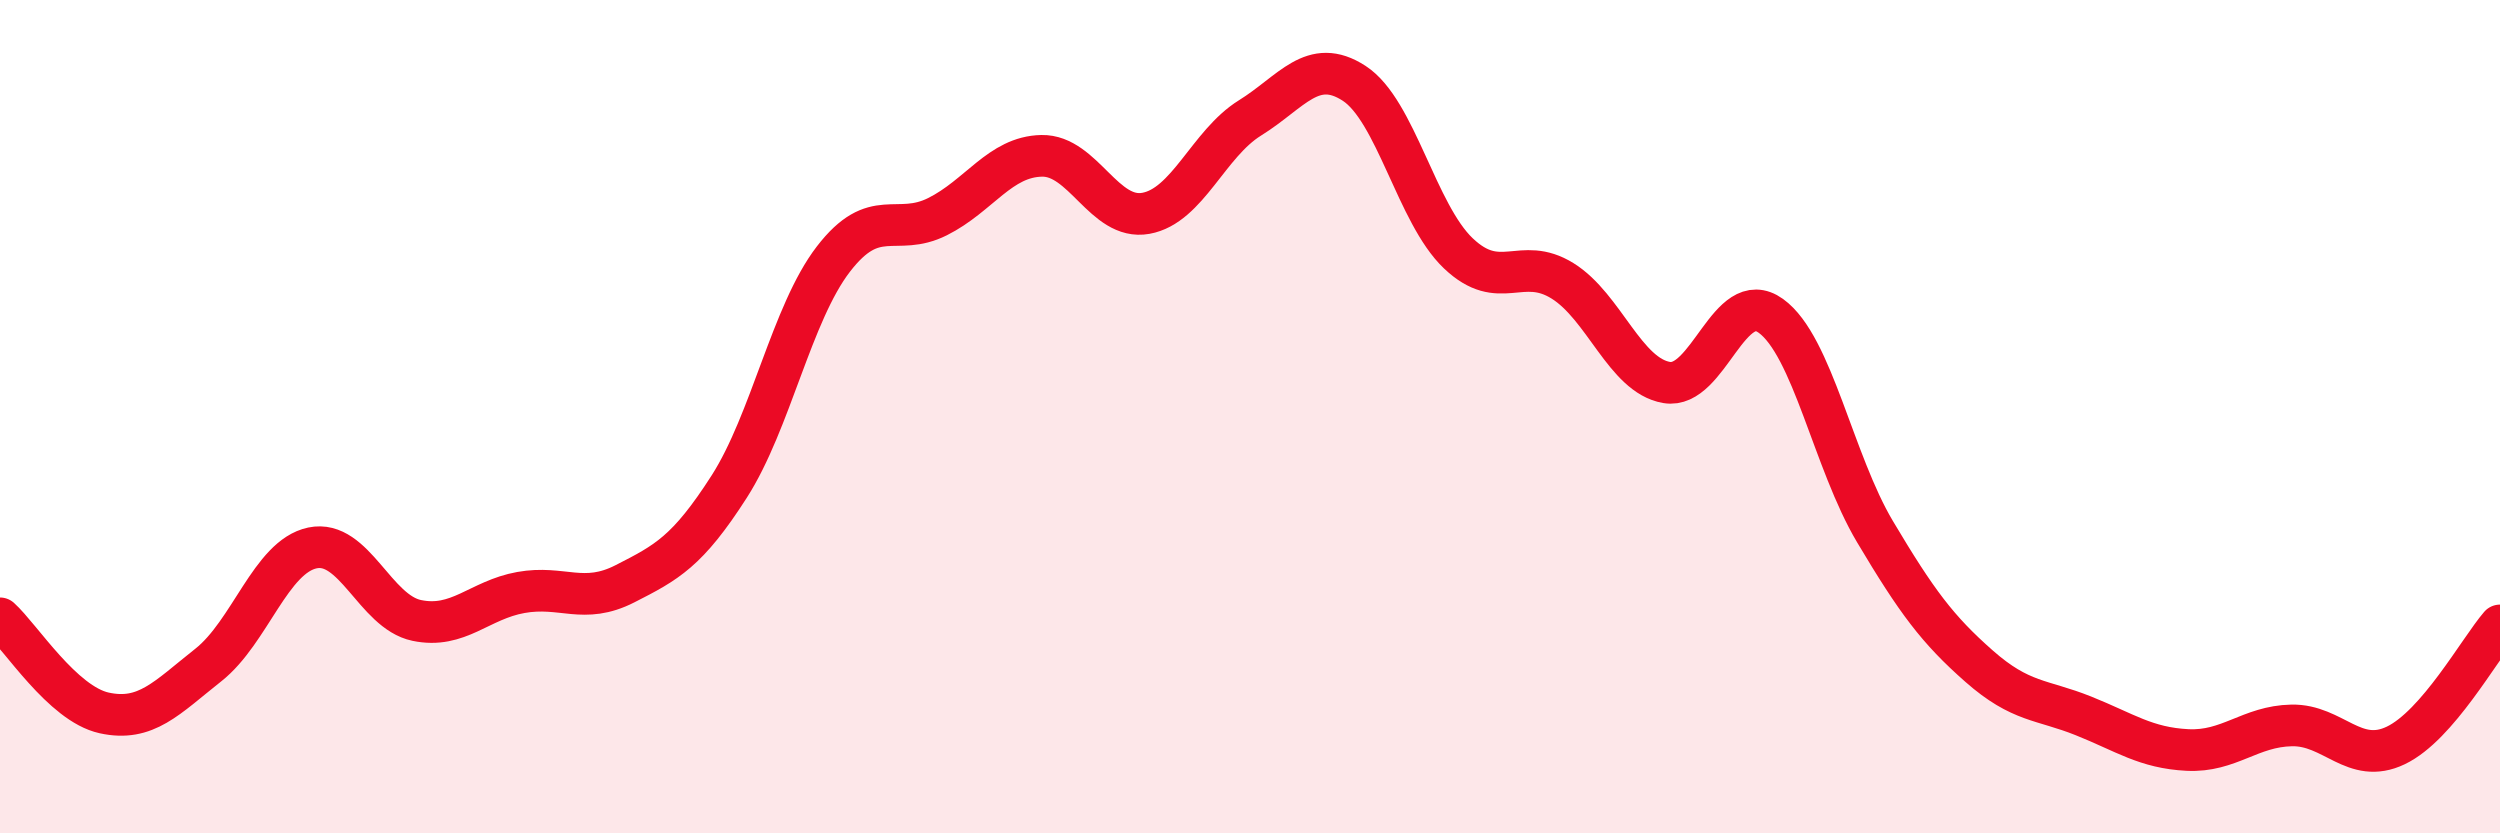
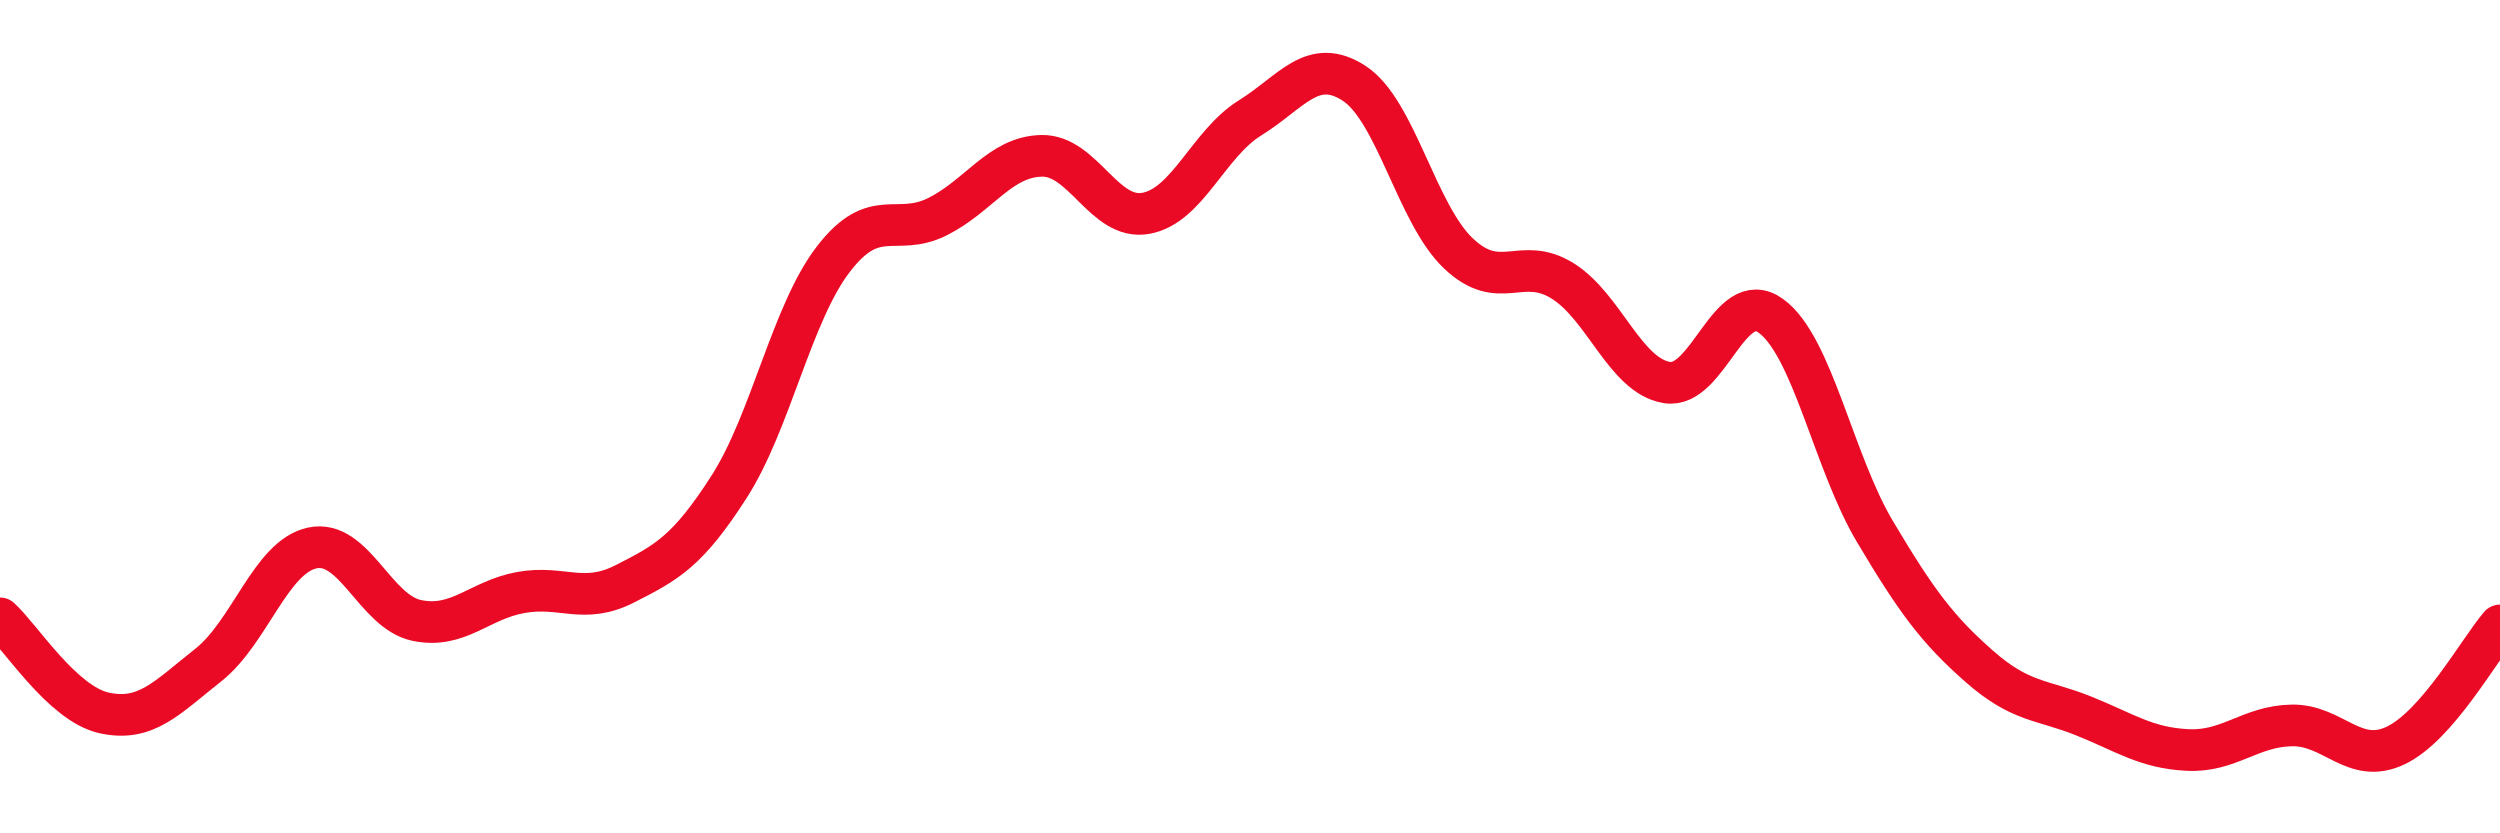
<svg xmlns="http://www.w3.org/2000/svg" width="60" height="20" viewBox="0 0 60 20">
-   <path d="M 0,14.84 C 0.5,15.29 1.5,16.89 2.5,17.11 C 3.5,17.33 4,16.75 5,15.96 C 6,15.17 6.5,13.36 7.5,13.15 C 8.5,12.94 9,14.68 10,14.89 C 11,15.1 11.5,14.4 12.5,14.22 C 13.5,14.04 14,14.52 15,14.01 C 16,13.5 16.5,13.24 17.5,11.68 C 18.5,10.12 19,7.52 20,6.22 C 21,4.92 21.5,5.7 22.5,5.2 C 23.5,4.7 24,3.76 25,3.74 C 26,3.72 26.5,5.3 27.5,5.12 C 28.5,4.94 29,3.45 30,2.83 C 31,2.21 31.5,1.35 32.5,2 C 33.5,2.65 34,5.13 35,6.08 C 36,7.03 36.5,6.12 37.5,6.74 C 38.5,7.36 39,9.01 40,9.18 C 41,9.35 41.5,6.86 42.5,7.58 C 43.5,8.3 44,11.08 45,12.76 C 46,14.44 46.5,15.11 47.5,15.99 C 48.5,16.87 49,16.78 50,17.18 C 51,17.58 51.5,17.95 52.5,18 C 53.5,18.05 54,17.43 55,17.41 C 56,17.39 56.5,18.37 57.5,17.89 C 58.5,17.41 59.5,15.59 60,15.01L60 20L0 20Z" fill="#EB0A25" opacity="0.1" stroke-linecap="round" stroke-linejoin="round" />
  <path d="M 0,14.84 C 0.5,15.29 1.5,16.89 2.5,17.11 C 3.5,17.33 4,16.75 5,15.96 C 6,15.17 6.5,13.36 7.5,13.15 C 8.5,12.94 9,14.68 10,14.89 C 11,15.1 11.5,14.4 12.5,14.22 C 13.5,14.04 14,14.52 15,14.01 C 16,13.5 16.5,13.24 17.5,11.68 C 18.5,10.12 19,7.52 20,6.22 C 21,4.92 21.5,5.7 22.5,5.2 C 23.5,4.7 24,3.76 25,3.74 C 26,3.72 26.5,5.3 27.5,5.12 C 28.5,4.94 29,3.45 30,2.83 C 31,2.21 31.5,1.35 32.5,2 C 33.5,2.65 34,5.13 35,6.08 C 36,7.03 36.5,6.12 37.5,6.74 C 38.5,7.36 39,9.01 40,9.18 C 41,9.35 41.5,6.86 42.5,7.58 C 43.5,8.3 44,11.08 45,12.76 C 46,14.44 46.5,15.11 47.5,15.99 C 48.5,16.87 49,16.78 50,17.18 C 51,17.58 51.5,17.95 52.5,18 C 53.5,18.05 54,17.43 55,17.41 C 56,17.39 56.5,18.37 57.5,17.89 C 58.5,17.41 59.5,15.59 60,15.01" stroke="#EB0A25" stroke-width="1" fill="none" stroke-linecap="round" stroke-linejoin="round" />
</svg>